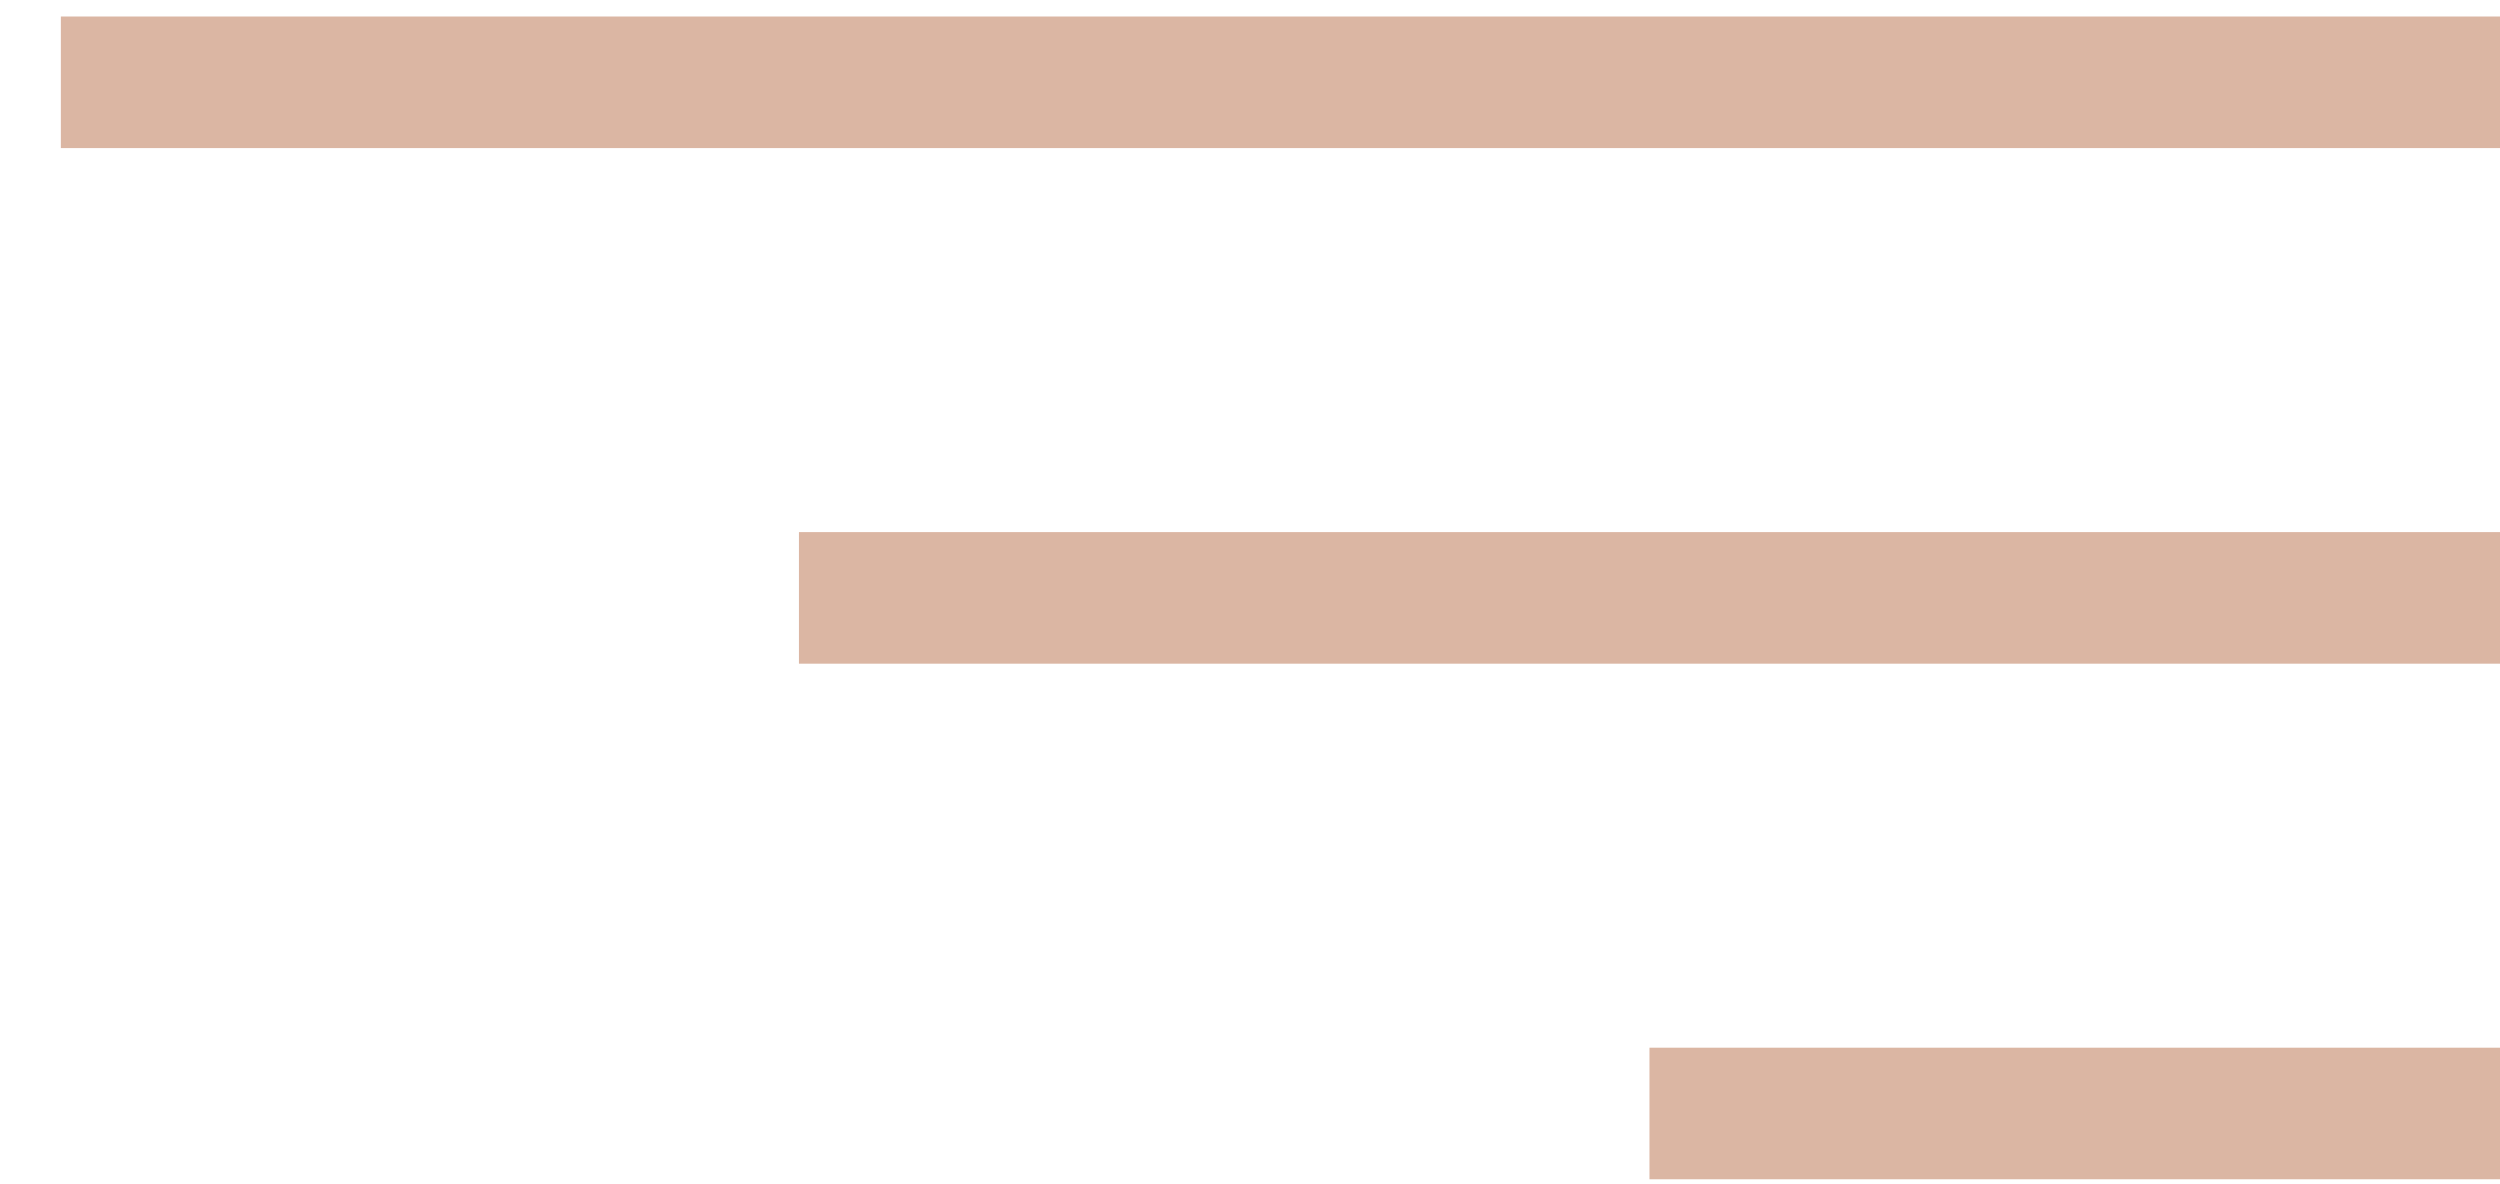
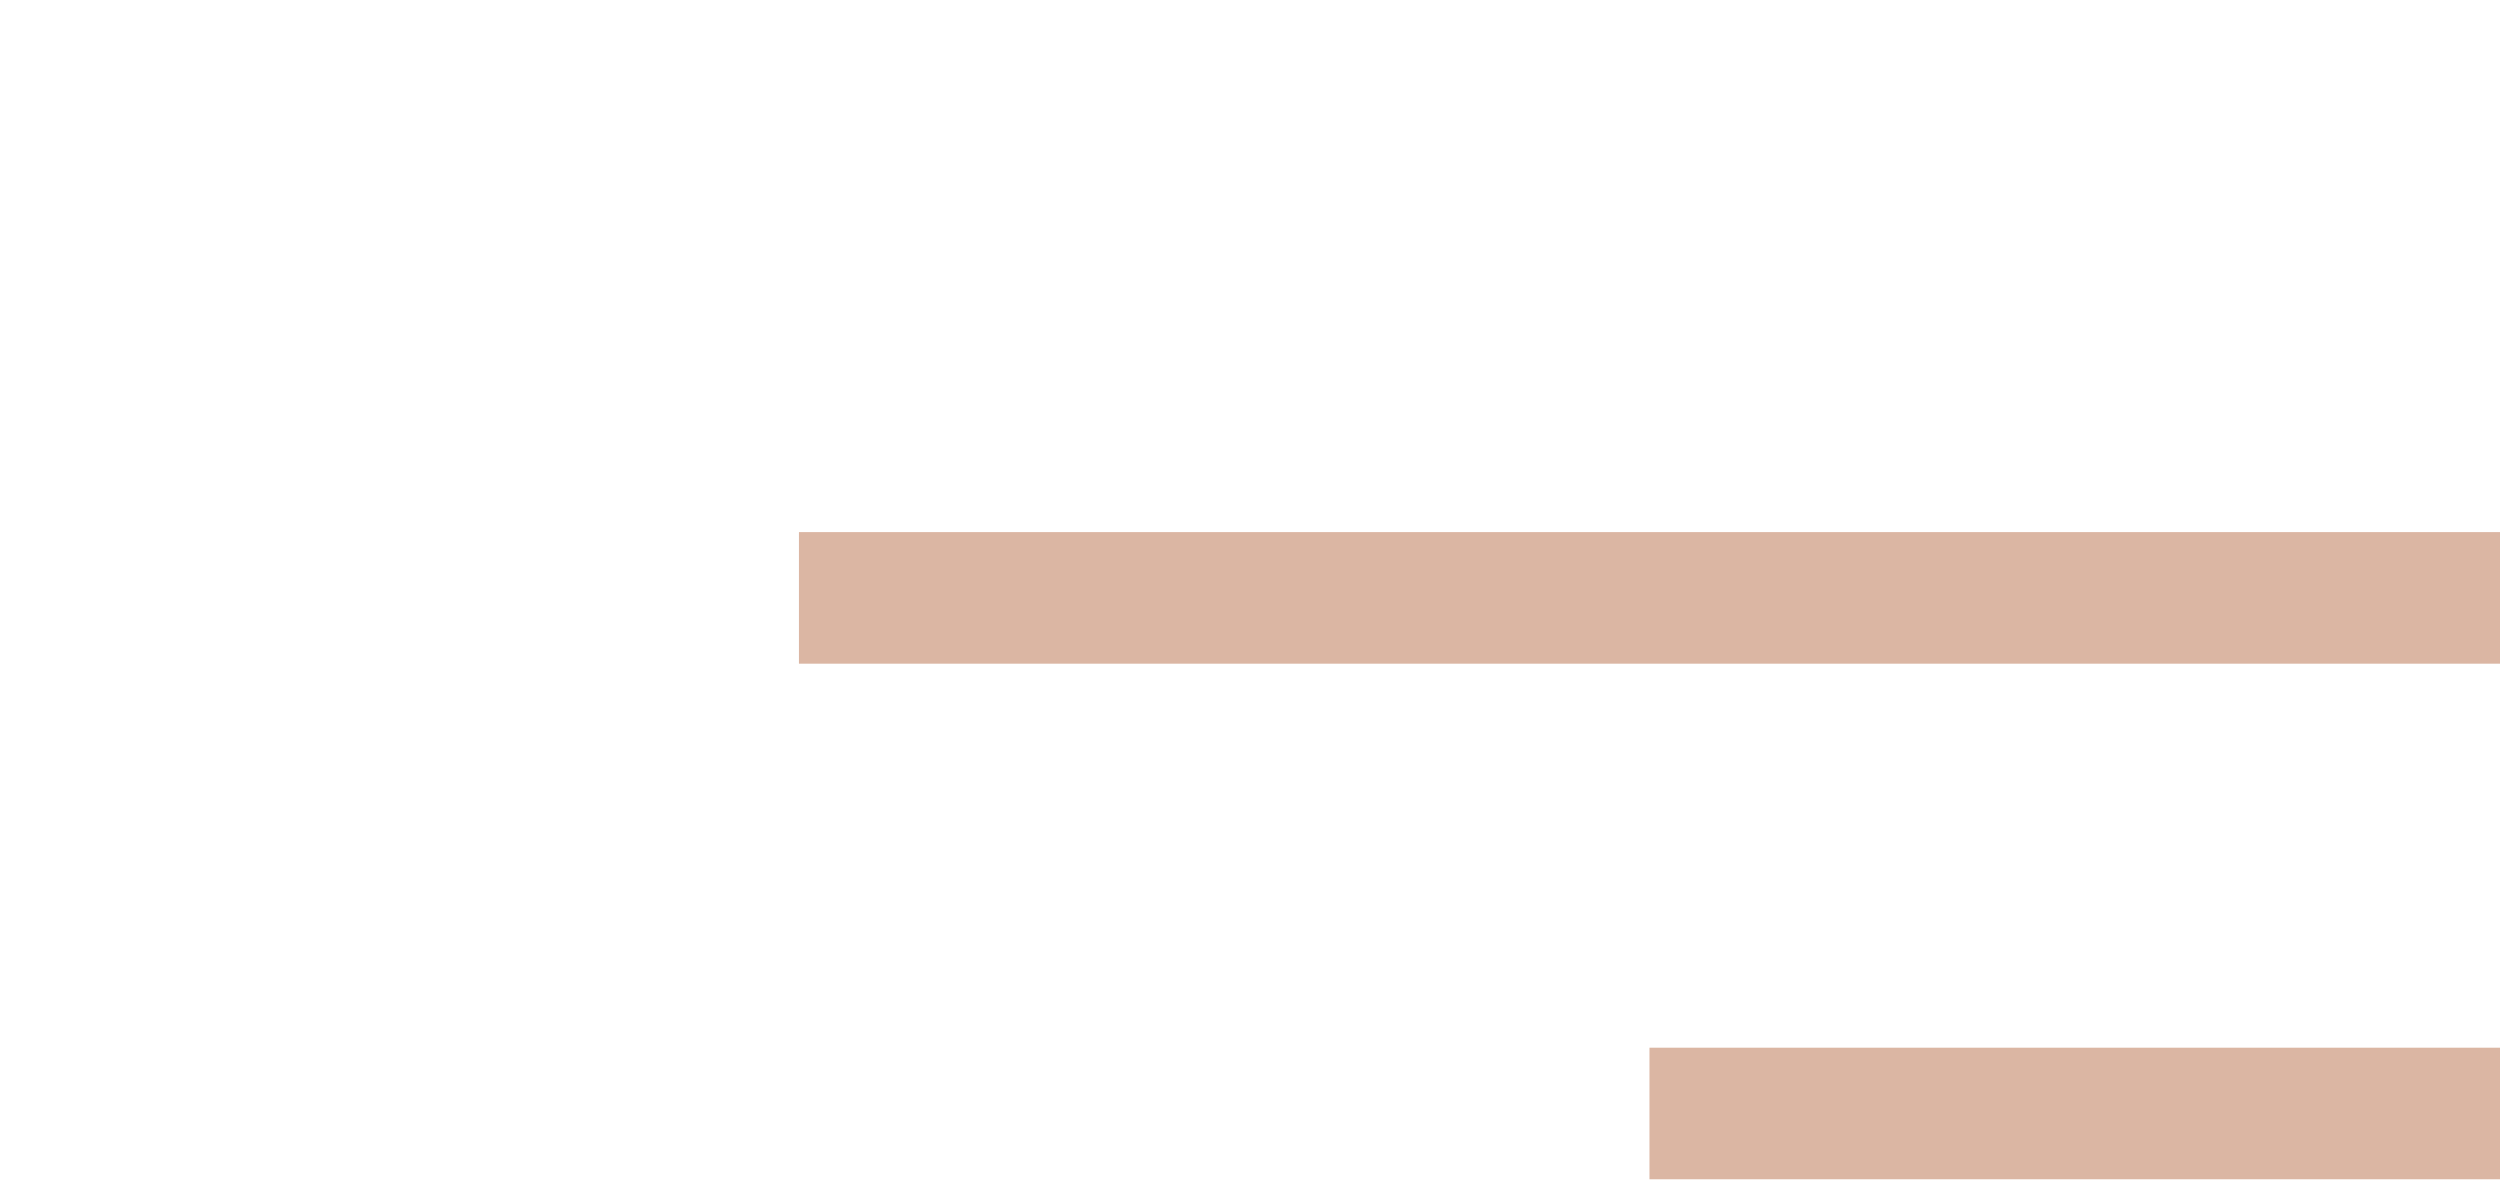
<svg xmlns="http://www.w3.org/2000/svg" width="38" height="18" viewBox="0 0 38 18" fill="none">
-   <line x1="0.925" y1="1.251" x2="38" y2="1.251" stroke="#DBB6A3" stroke-width="2" />
  <line x1="12.144" y1="9.088" x2="38" y2="9.088" stroke="#DBB6A3" stroke-width="2" />
  <line x1="25.072" y1="16.925" x2="38" y2="16.925" stroke="#DBB6A3" stroke-width="2" />
</svg>